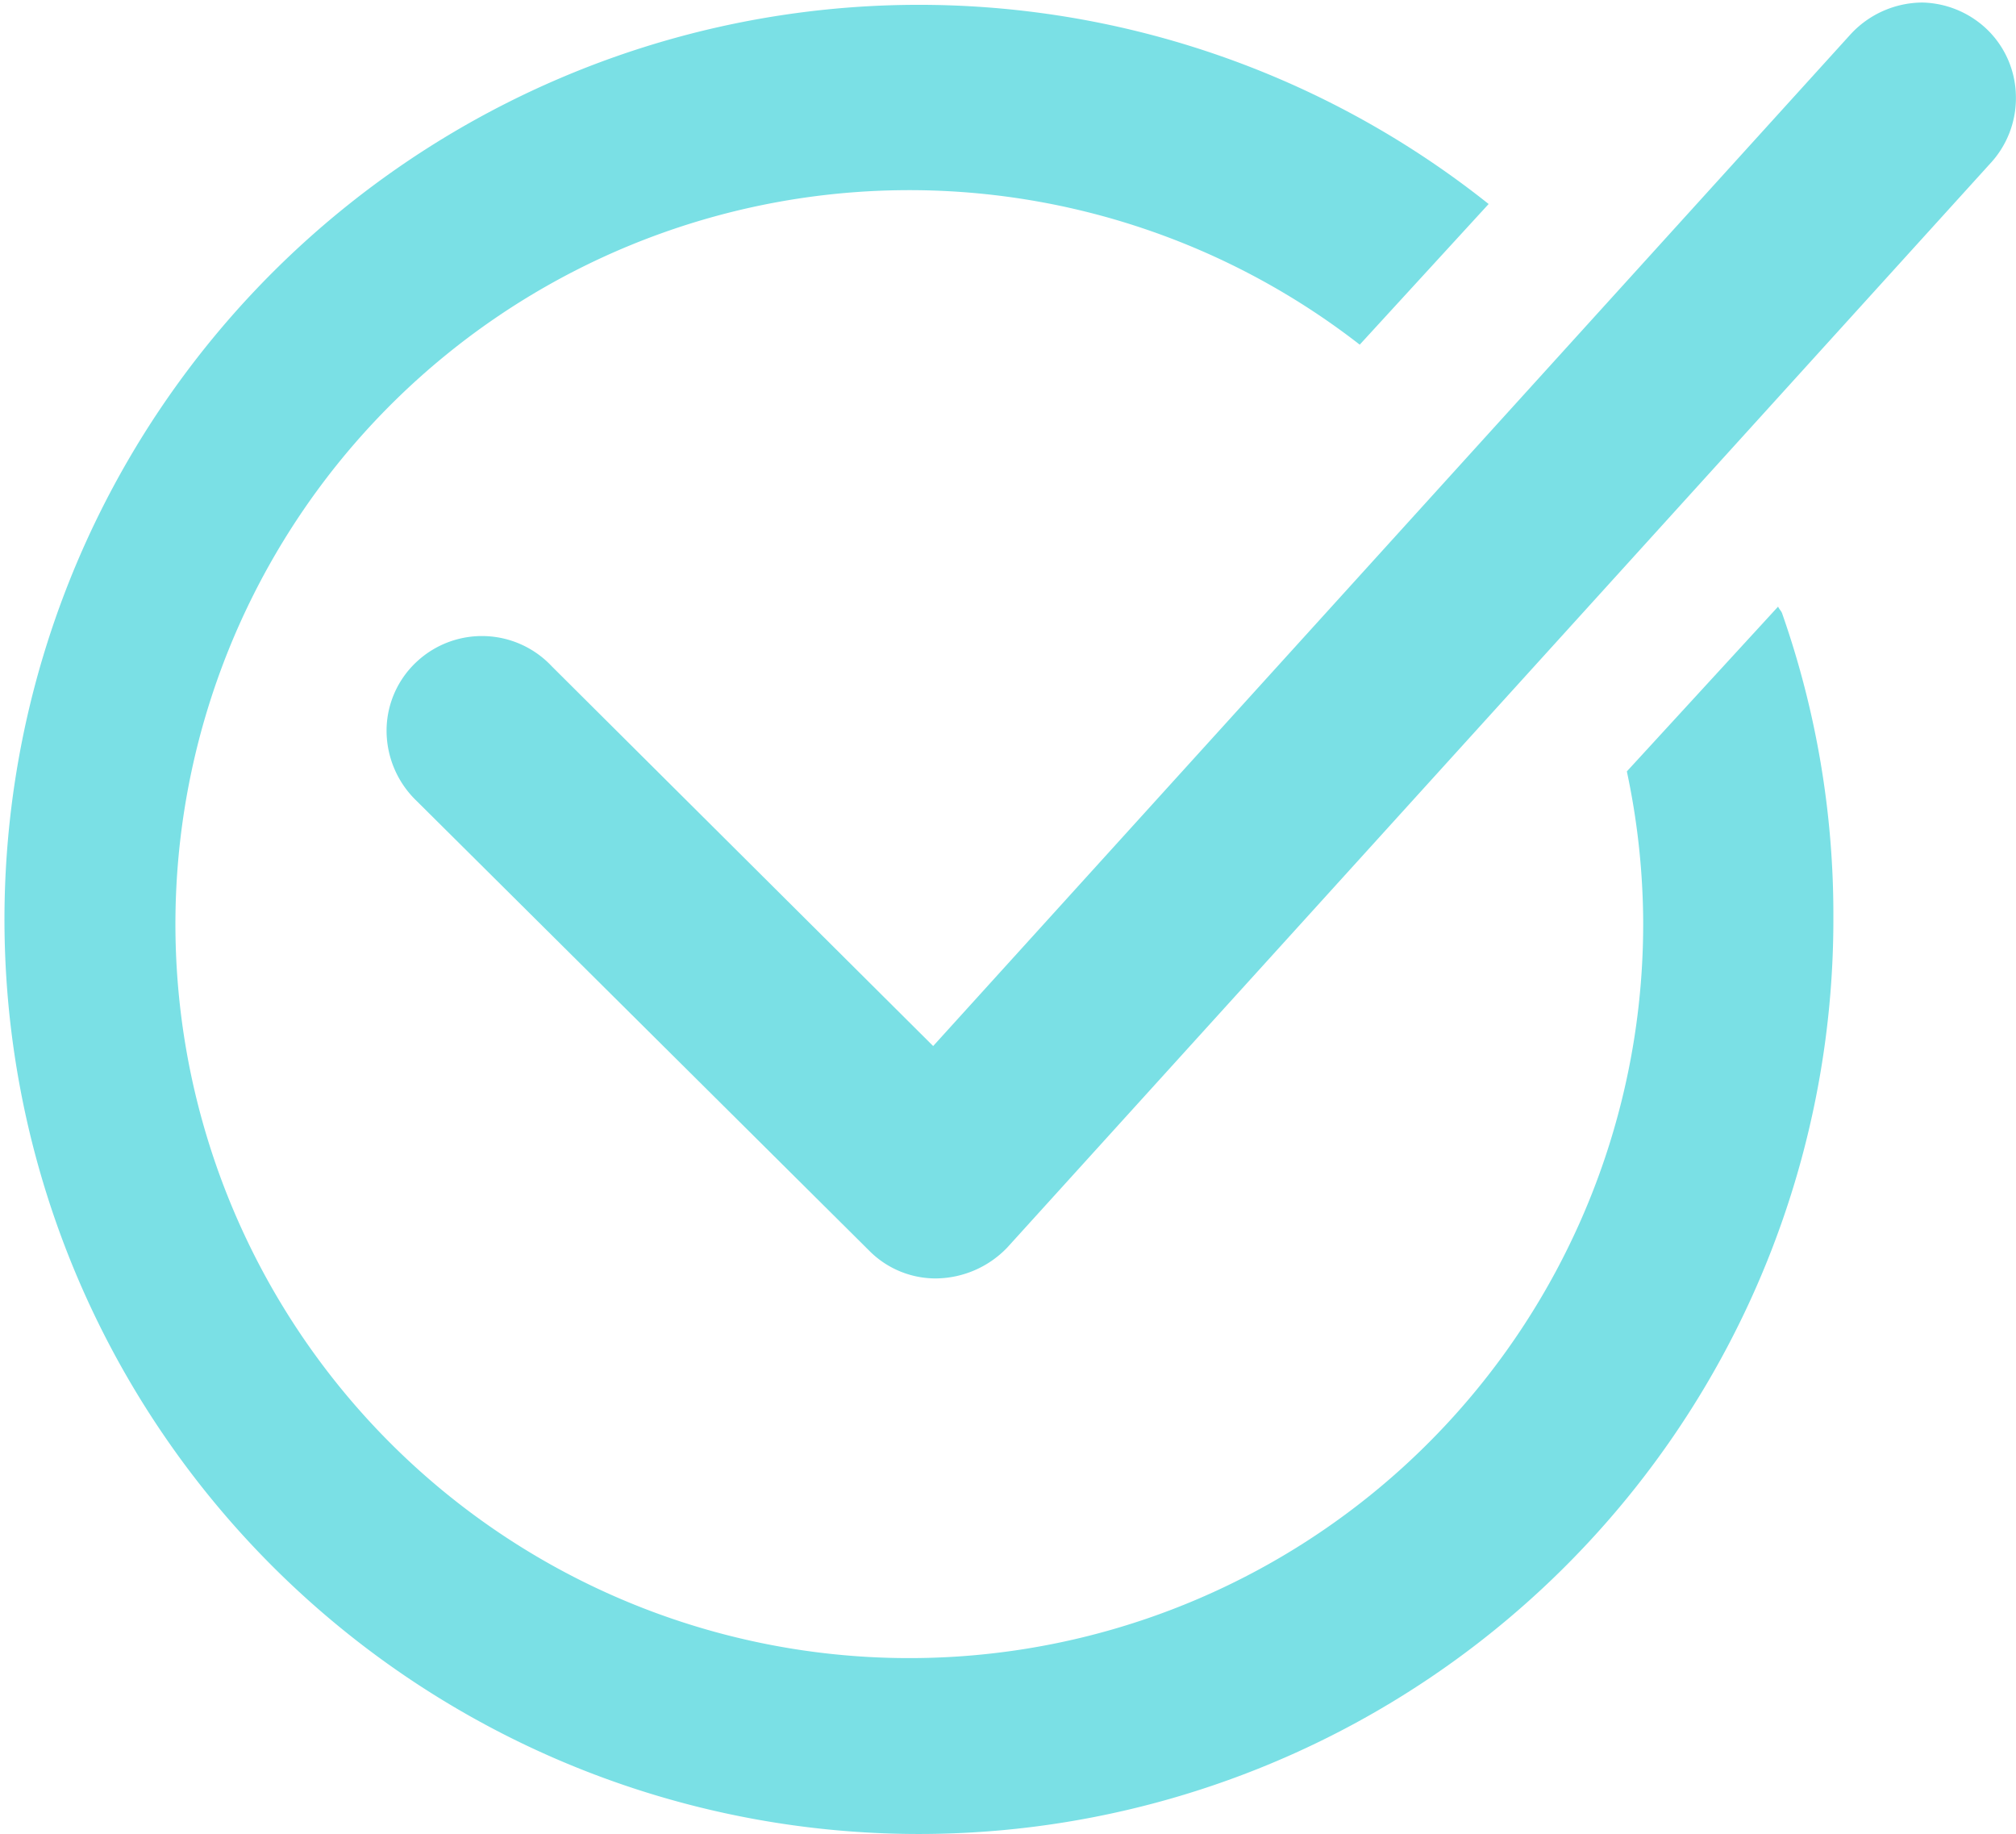
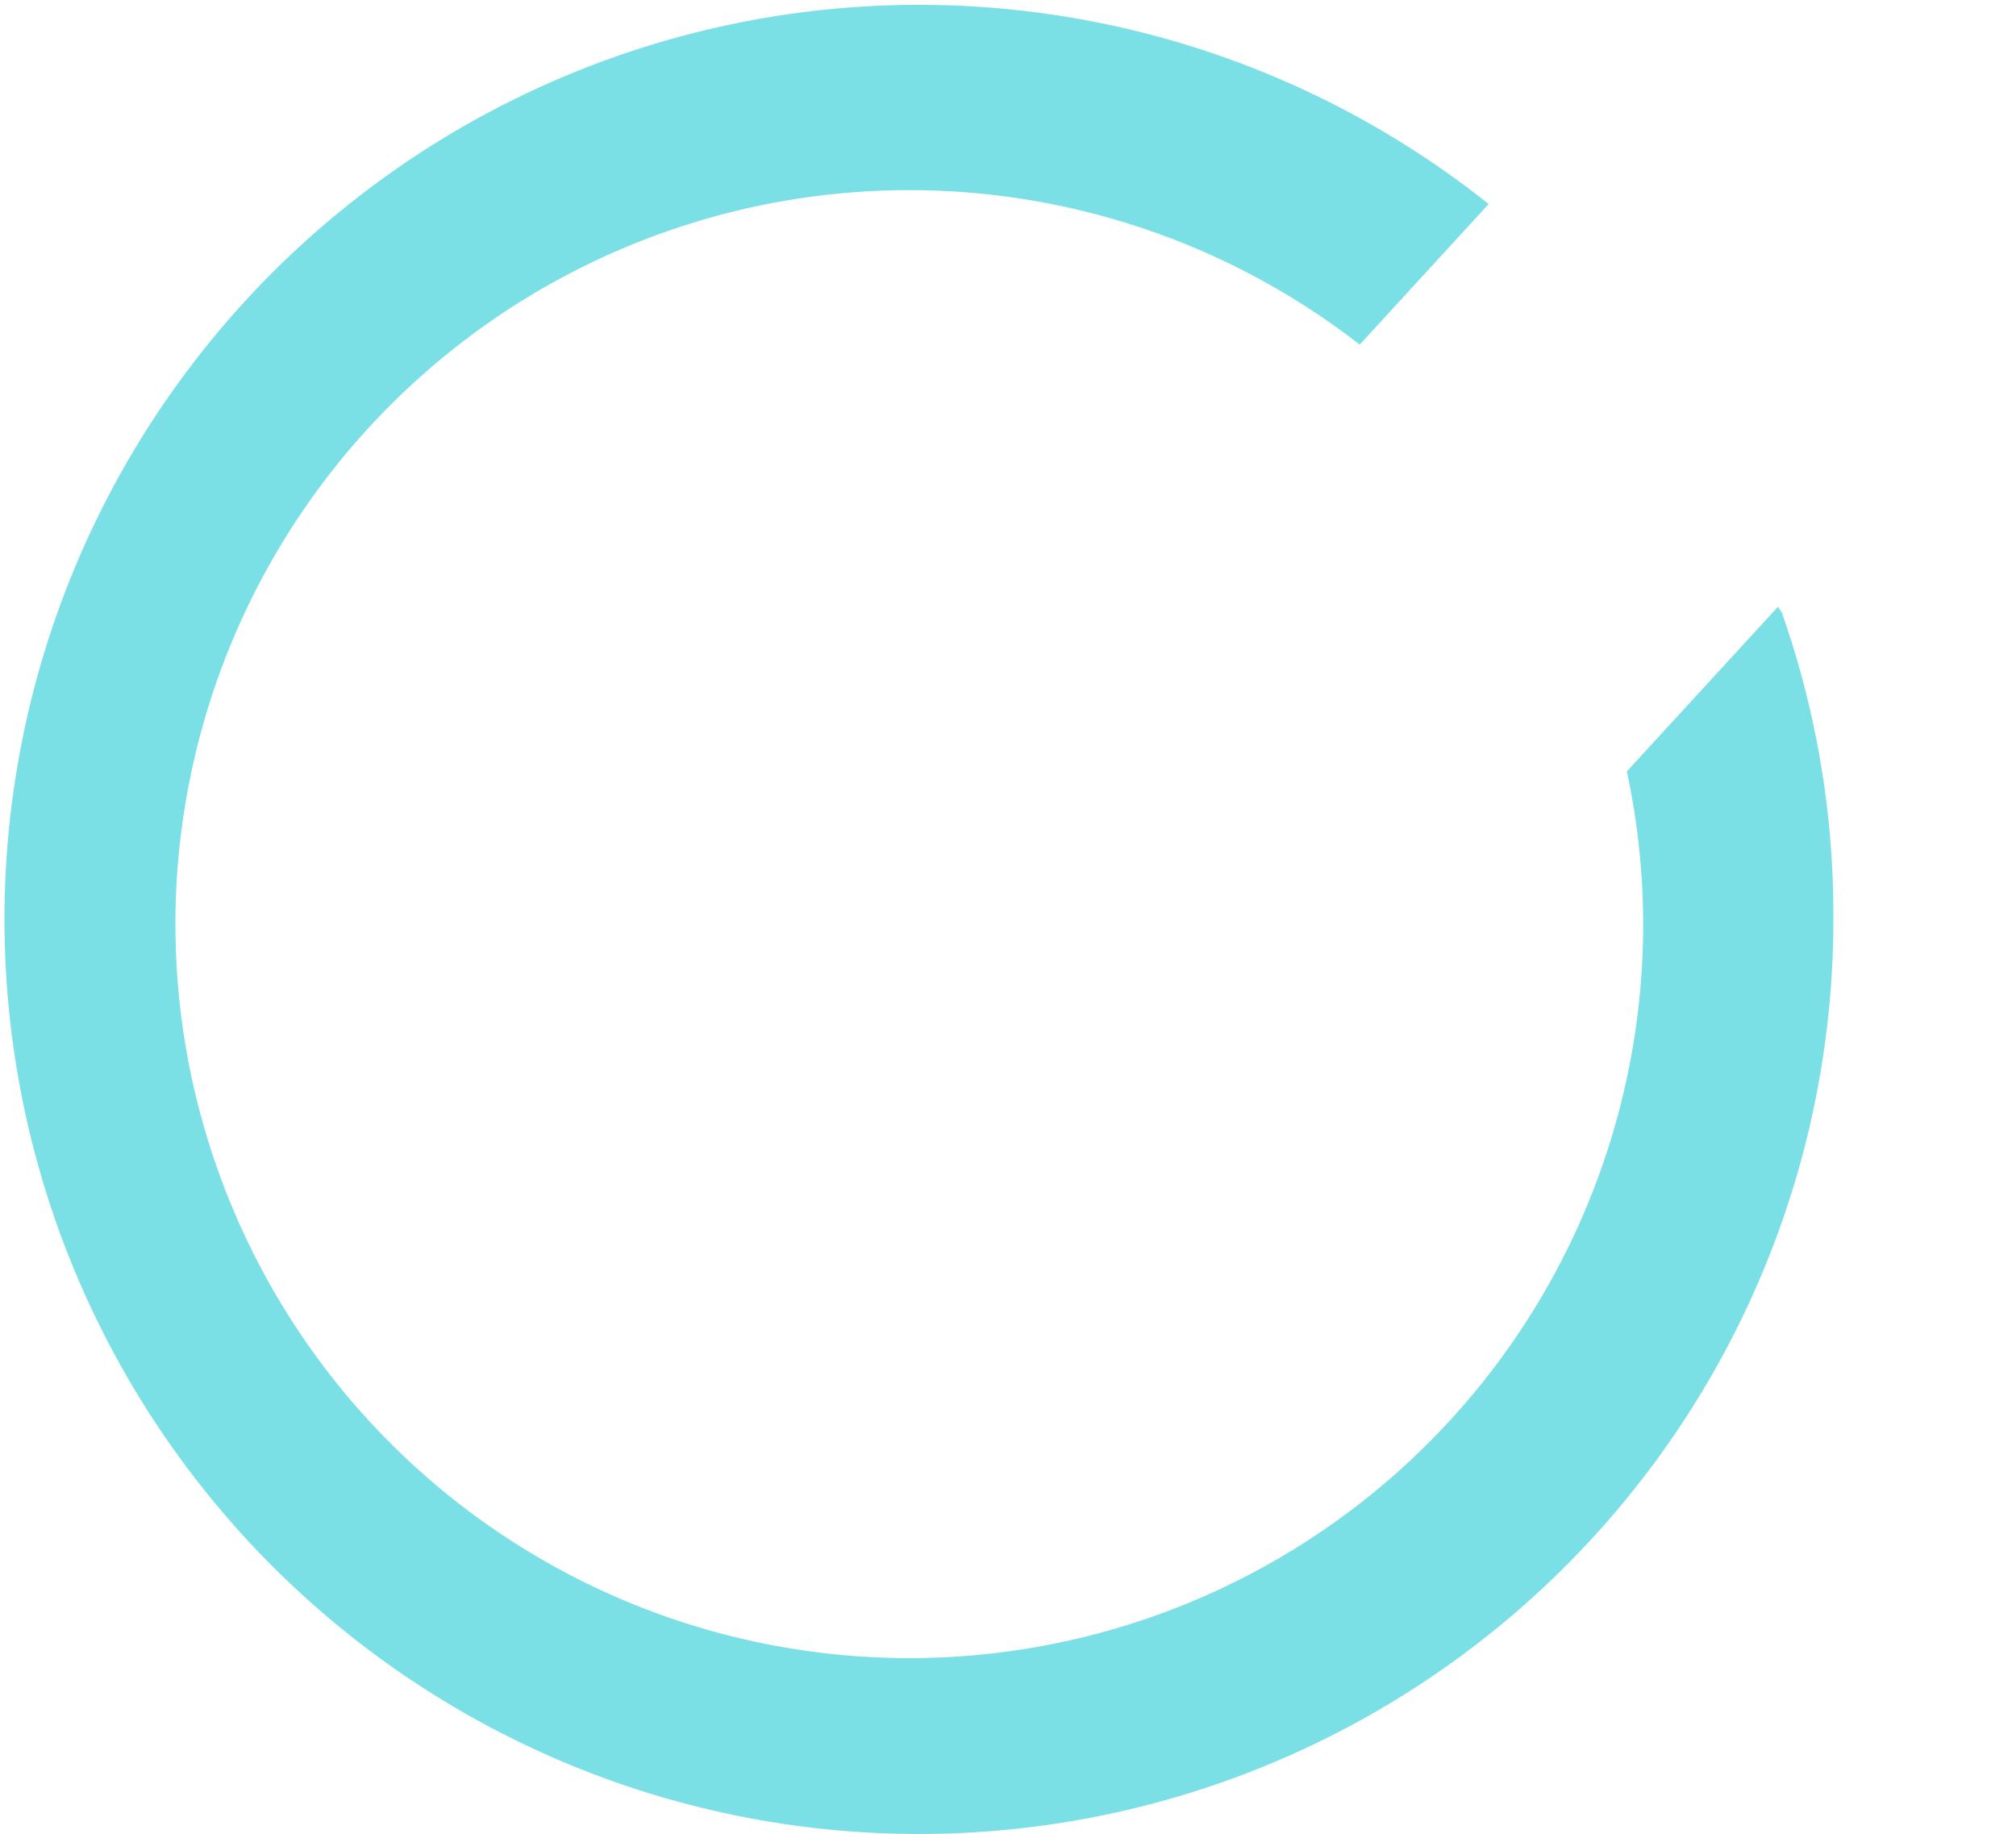
<svg xmlns="http://www.w3.org/2000/svg" width="16.702" height="15.191" viewBox="0 0 16.702 15.191">
  <g id="Groupe_72" data-name="Groupe 72" transform="translate(0.152 -0.245)">
    <path id="Tracé_568" data-name="Tracé 568" d="M14.579,5.27,13.326,6.635a6.1,6.1,0,0,1,.135,1.2A6.08,6.08,0,1,1,11.113,3.1l1.068-1.165a7.576,7.576,0,1,0,2.856,5.9,7.535,7.535,0,0,0-.425-2.51C14.605,5.306,14.588,5.291,14.579,5.27Z" transform="translate(0 0)" fill="#7ae0e5" />
-     <path id="Tracé_569" data-name="Tracé 569" d="M14.78.469a.8.8,0,0,0-.524-.213.814.814,0,0,0-.6.267L6.059,8.9,2.9,5.755a.793.793,0,0,0-1.118-.04.78.78,0,0,0-.251.548.807.807,0,0,0,.249.607L5.534,10.6a.774.774,0,0,0,.546.225.828.828,0,0,0,.592-.255l8.144-8.98a.794.794,0,0,0,.213-.564A.783.783,0,0,0,14.78.469Z" transform="translate(1.52 0.01)" fill="#7ae0e5" />
  </g>
</svg>